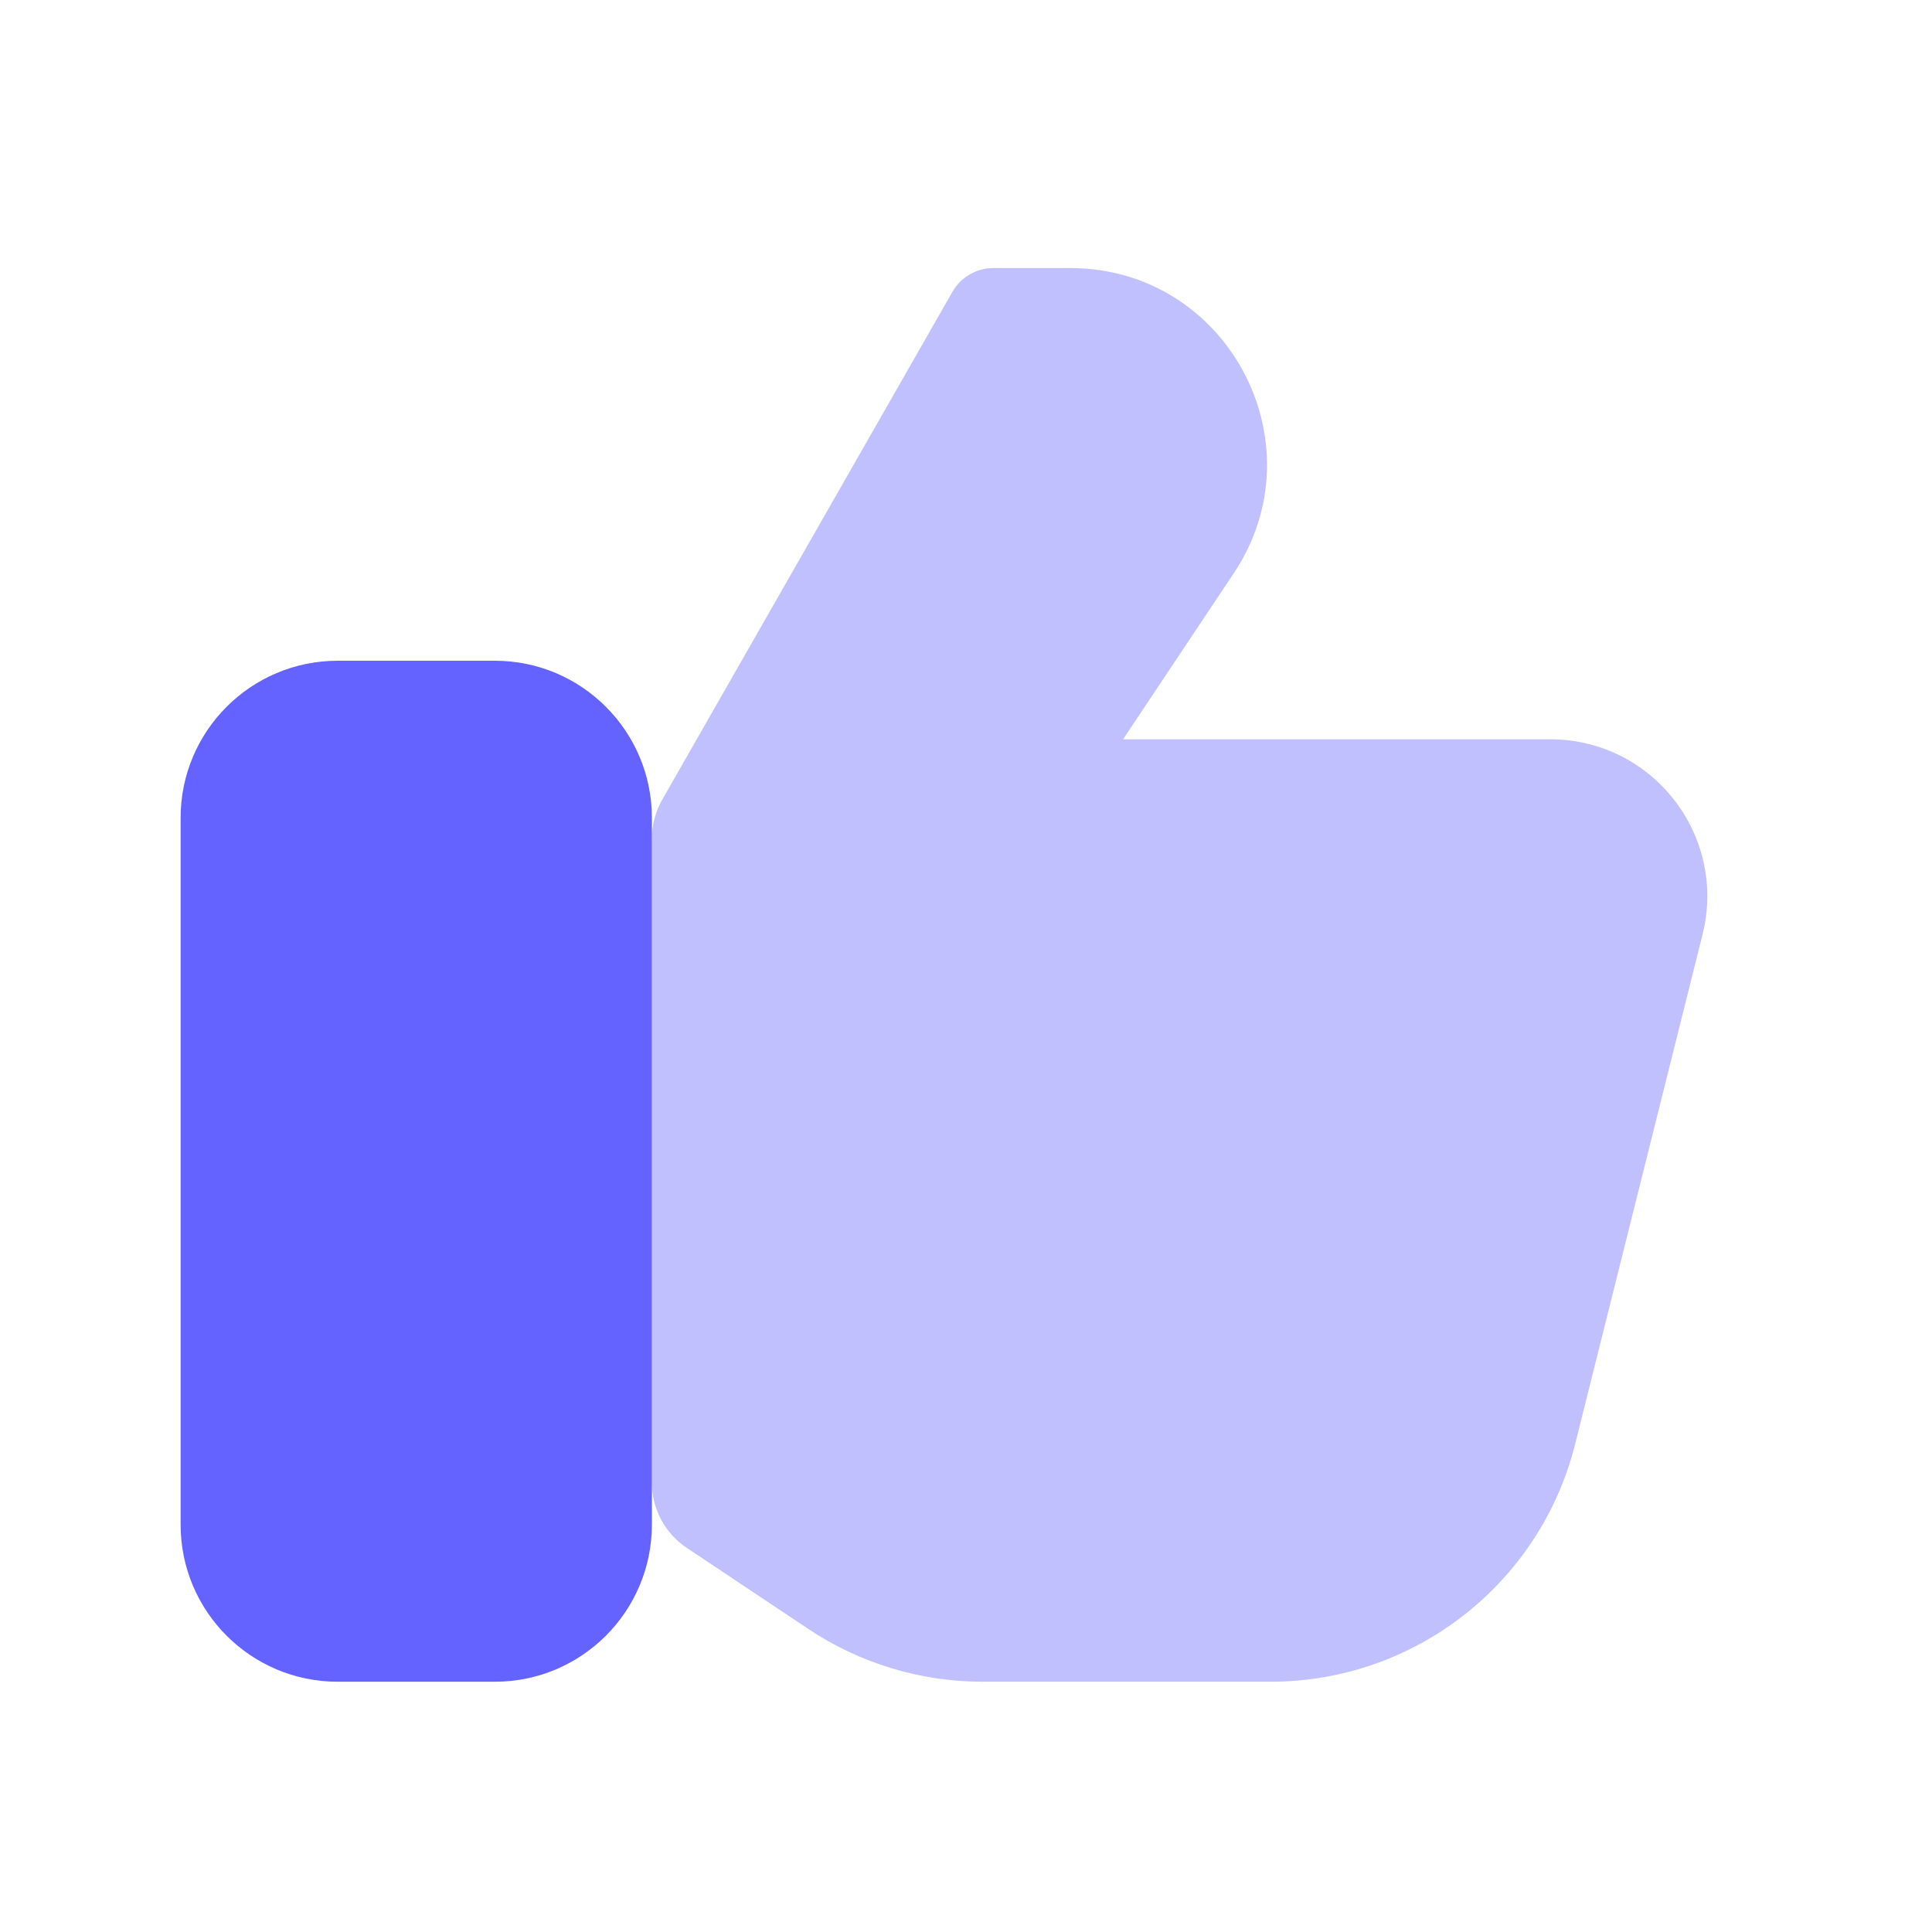
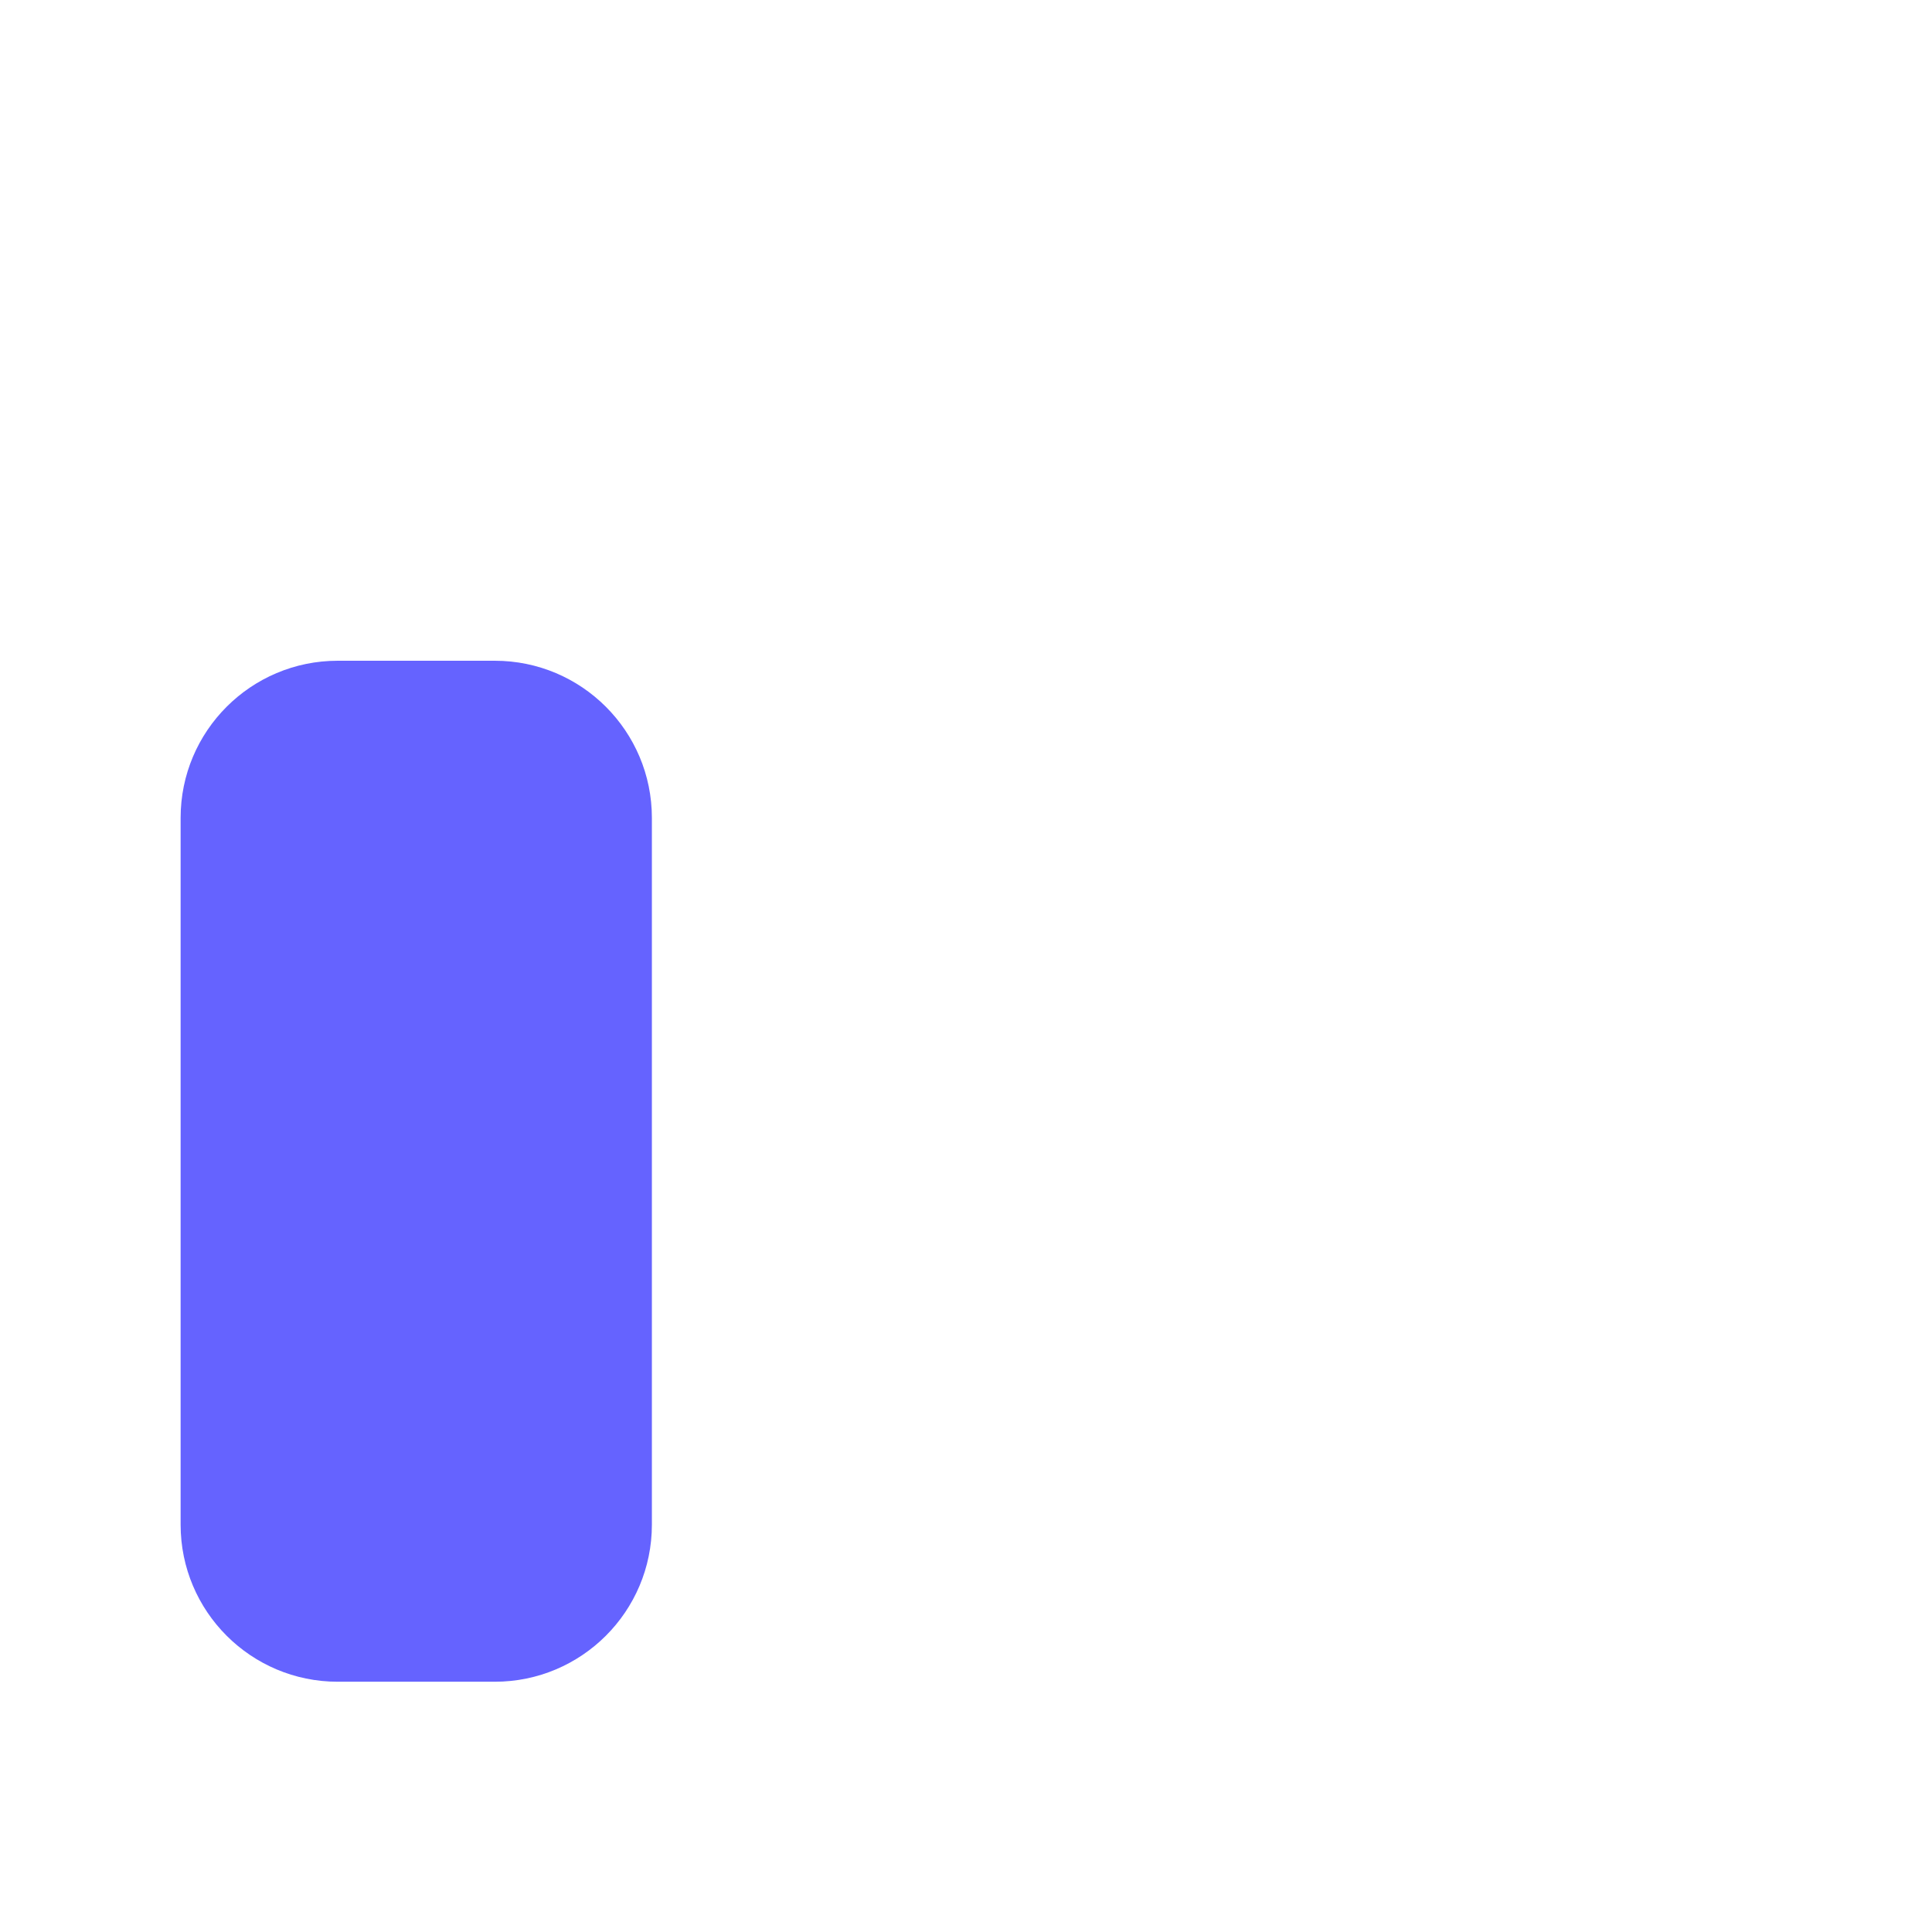
<svg xmlns="http://www.w3.org/2000/svg" width="41" height="41" viewBox="0 0 41 41" fill="none">
  <path d="M10.5 14.022H7.167C5.326 14.022 3.833 15.515 3.833 17.356V32.356C3.833 34.197 5.326 35.689 7.167 35.689H10.5C12.341 35.689 13.834 34.197 13.834 32.356V17.356C13.834 15.515 12.341 14.022 10.5 14.022Z" fill="#6563FF" />
-   <path opacity="0.4" d="M26.962 35.689H20.852C19.536 35.689 18.249 35.299 17.154 34.569L14.576 32.85C14.112 32.541 13.834 32.021 13.834 31.464V17.798C13.834 17.508 13.909 17.223 14.053 16.971L20.212 6.193C20.39 5.881 20.722 5.689 21.081 5.689H22.715C26.043 5.689 28.027 9.398 26.182 12.167L23.834 15.689H32.898C35.066 15.689 36.657 17.727 36.131 19.831L33.429 30.639C32.687 33.607 30.021 35.689 26.962 35.689Z" fill="#6563FF" />
</svg>